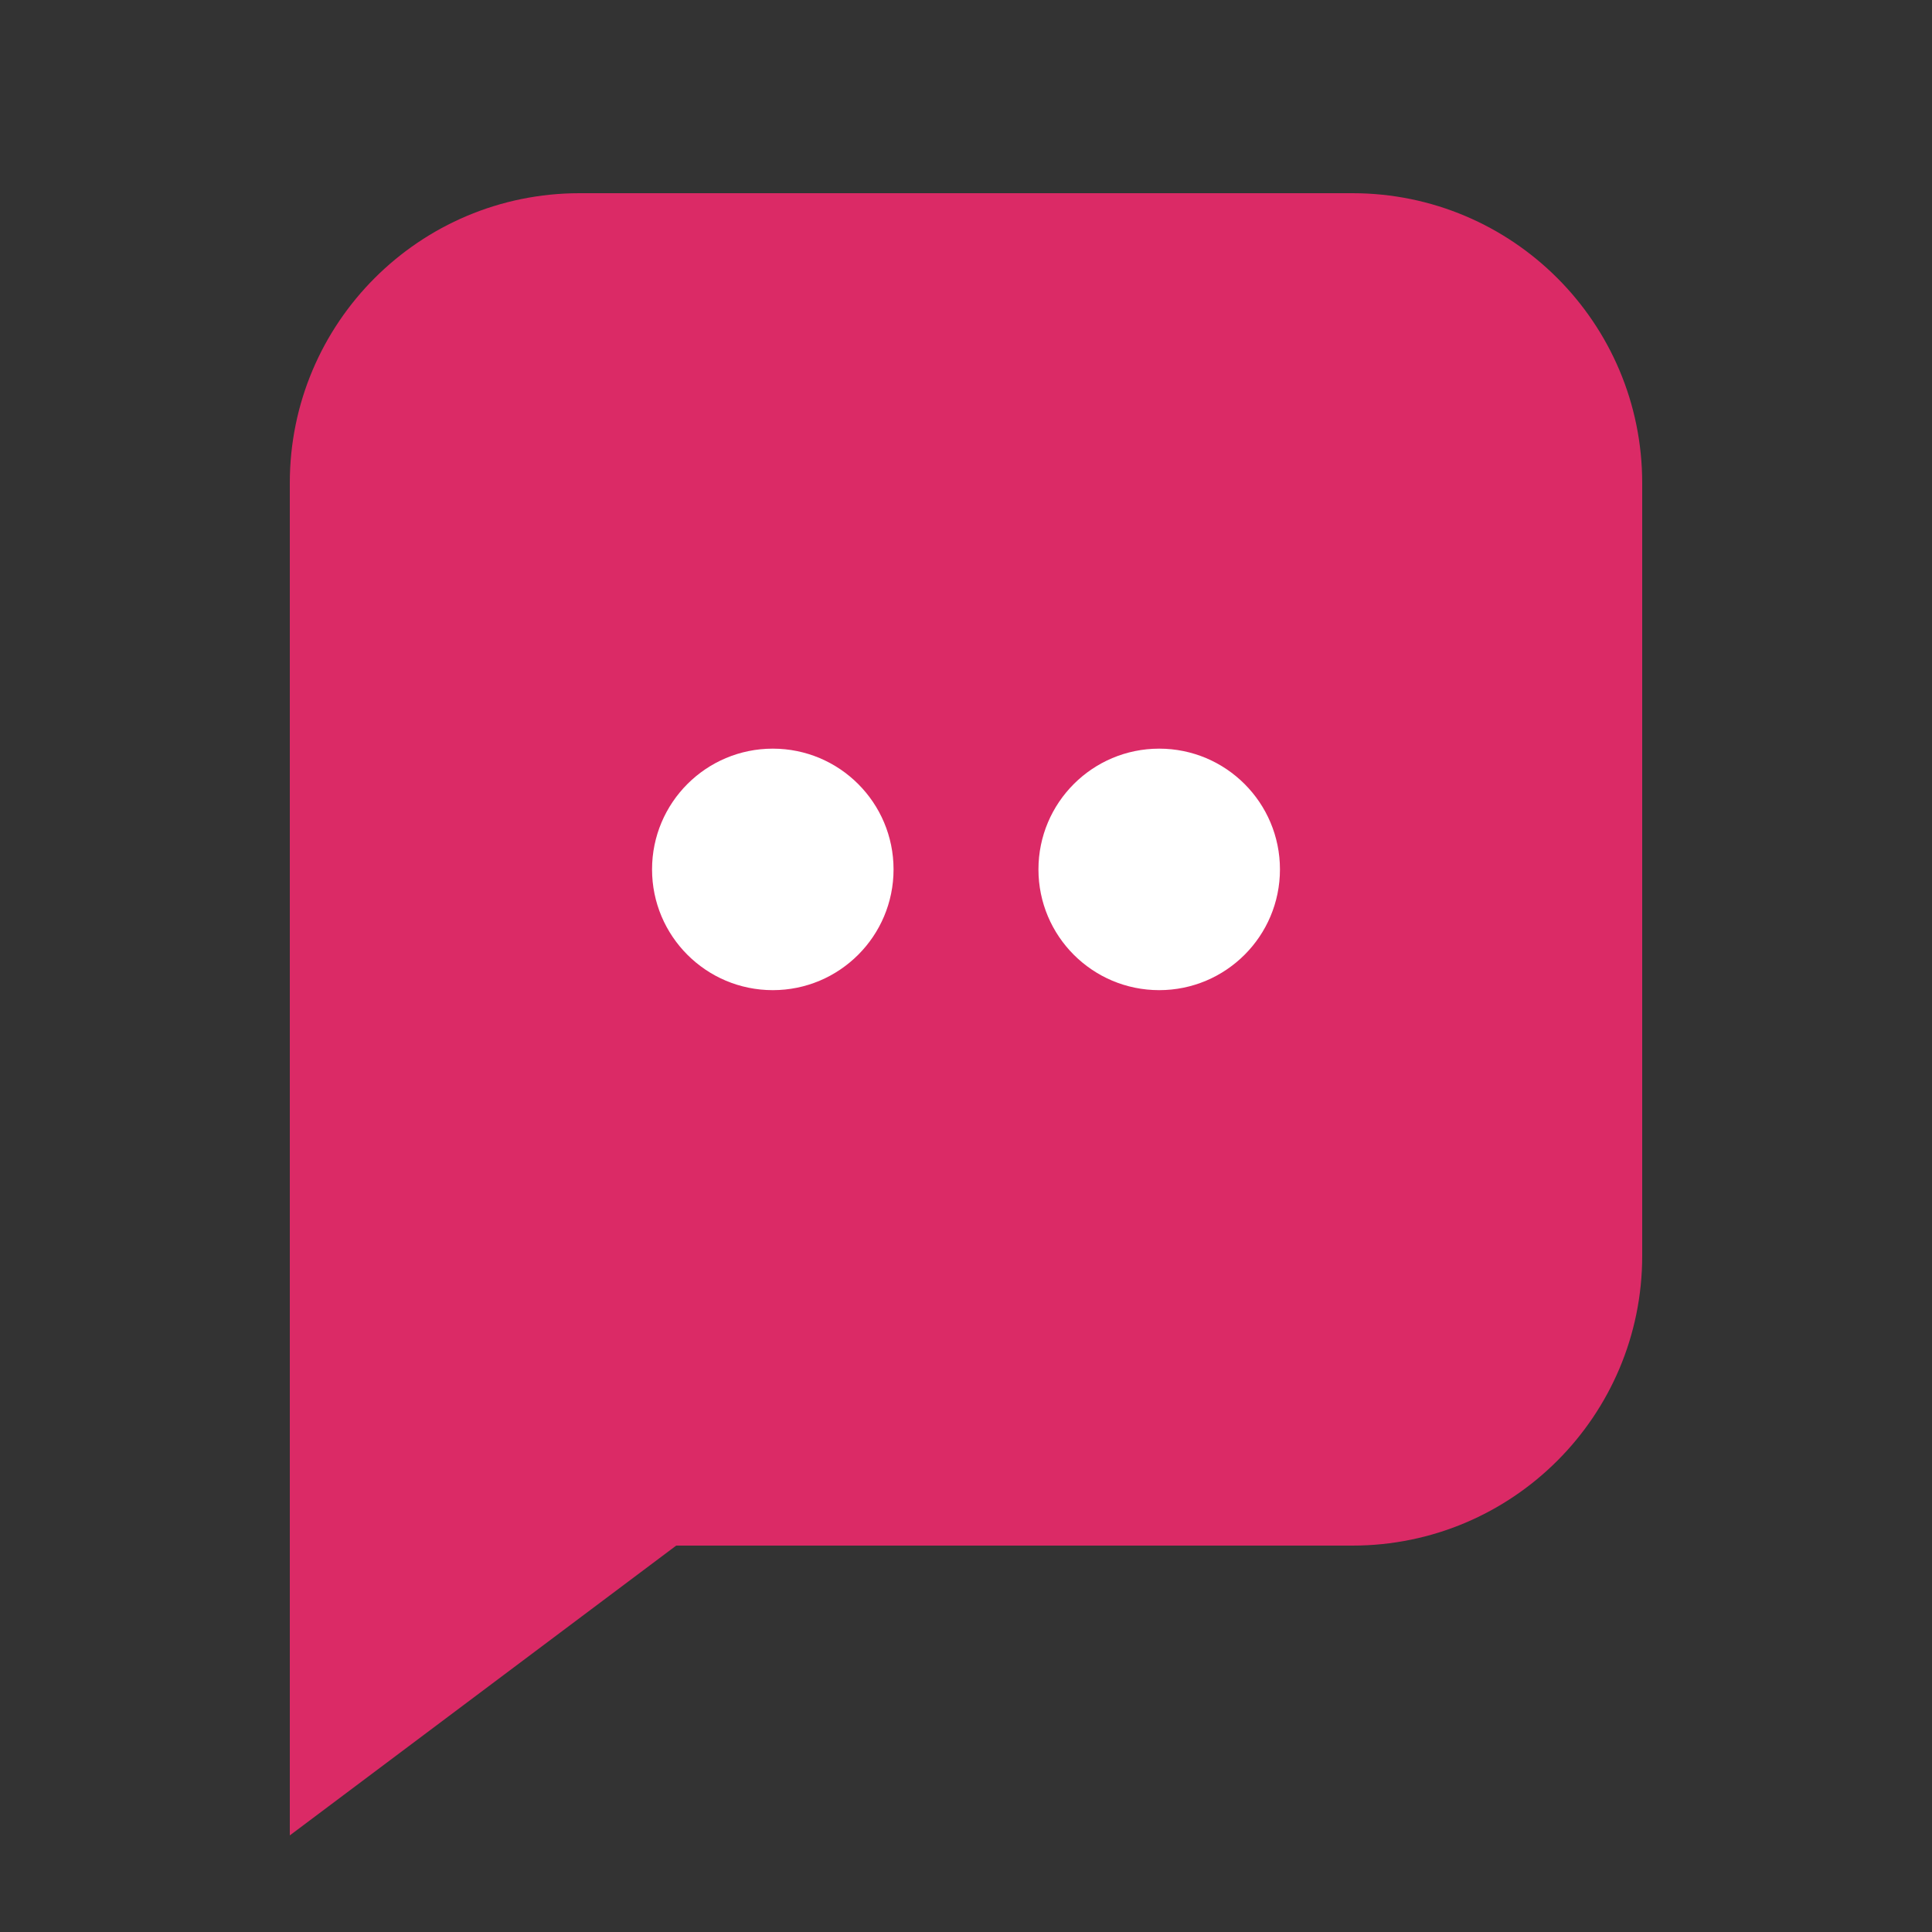
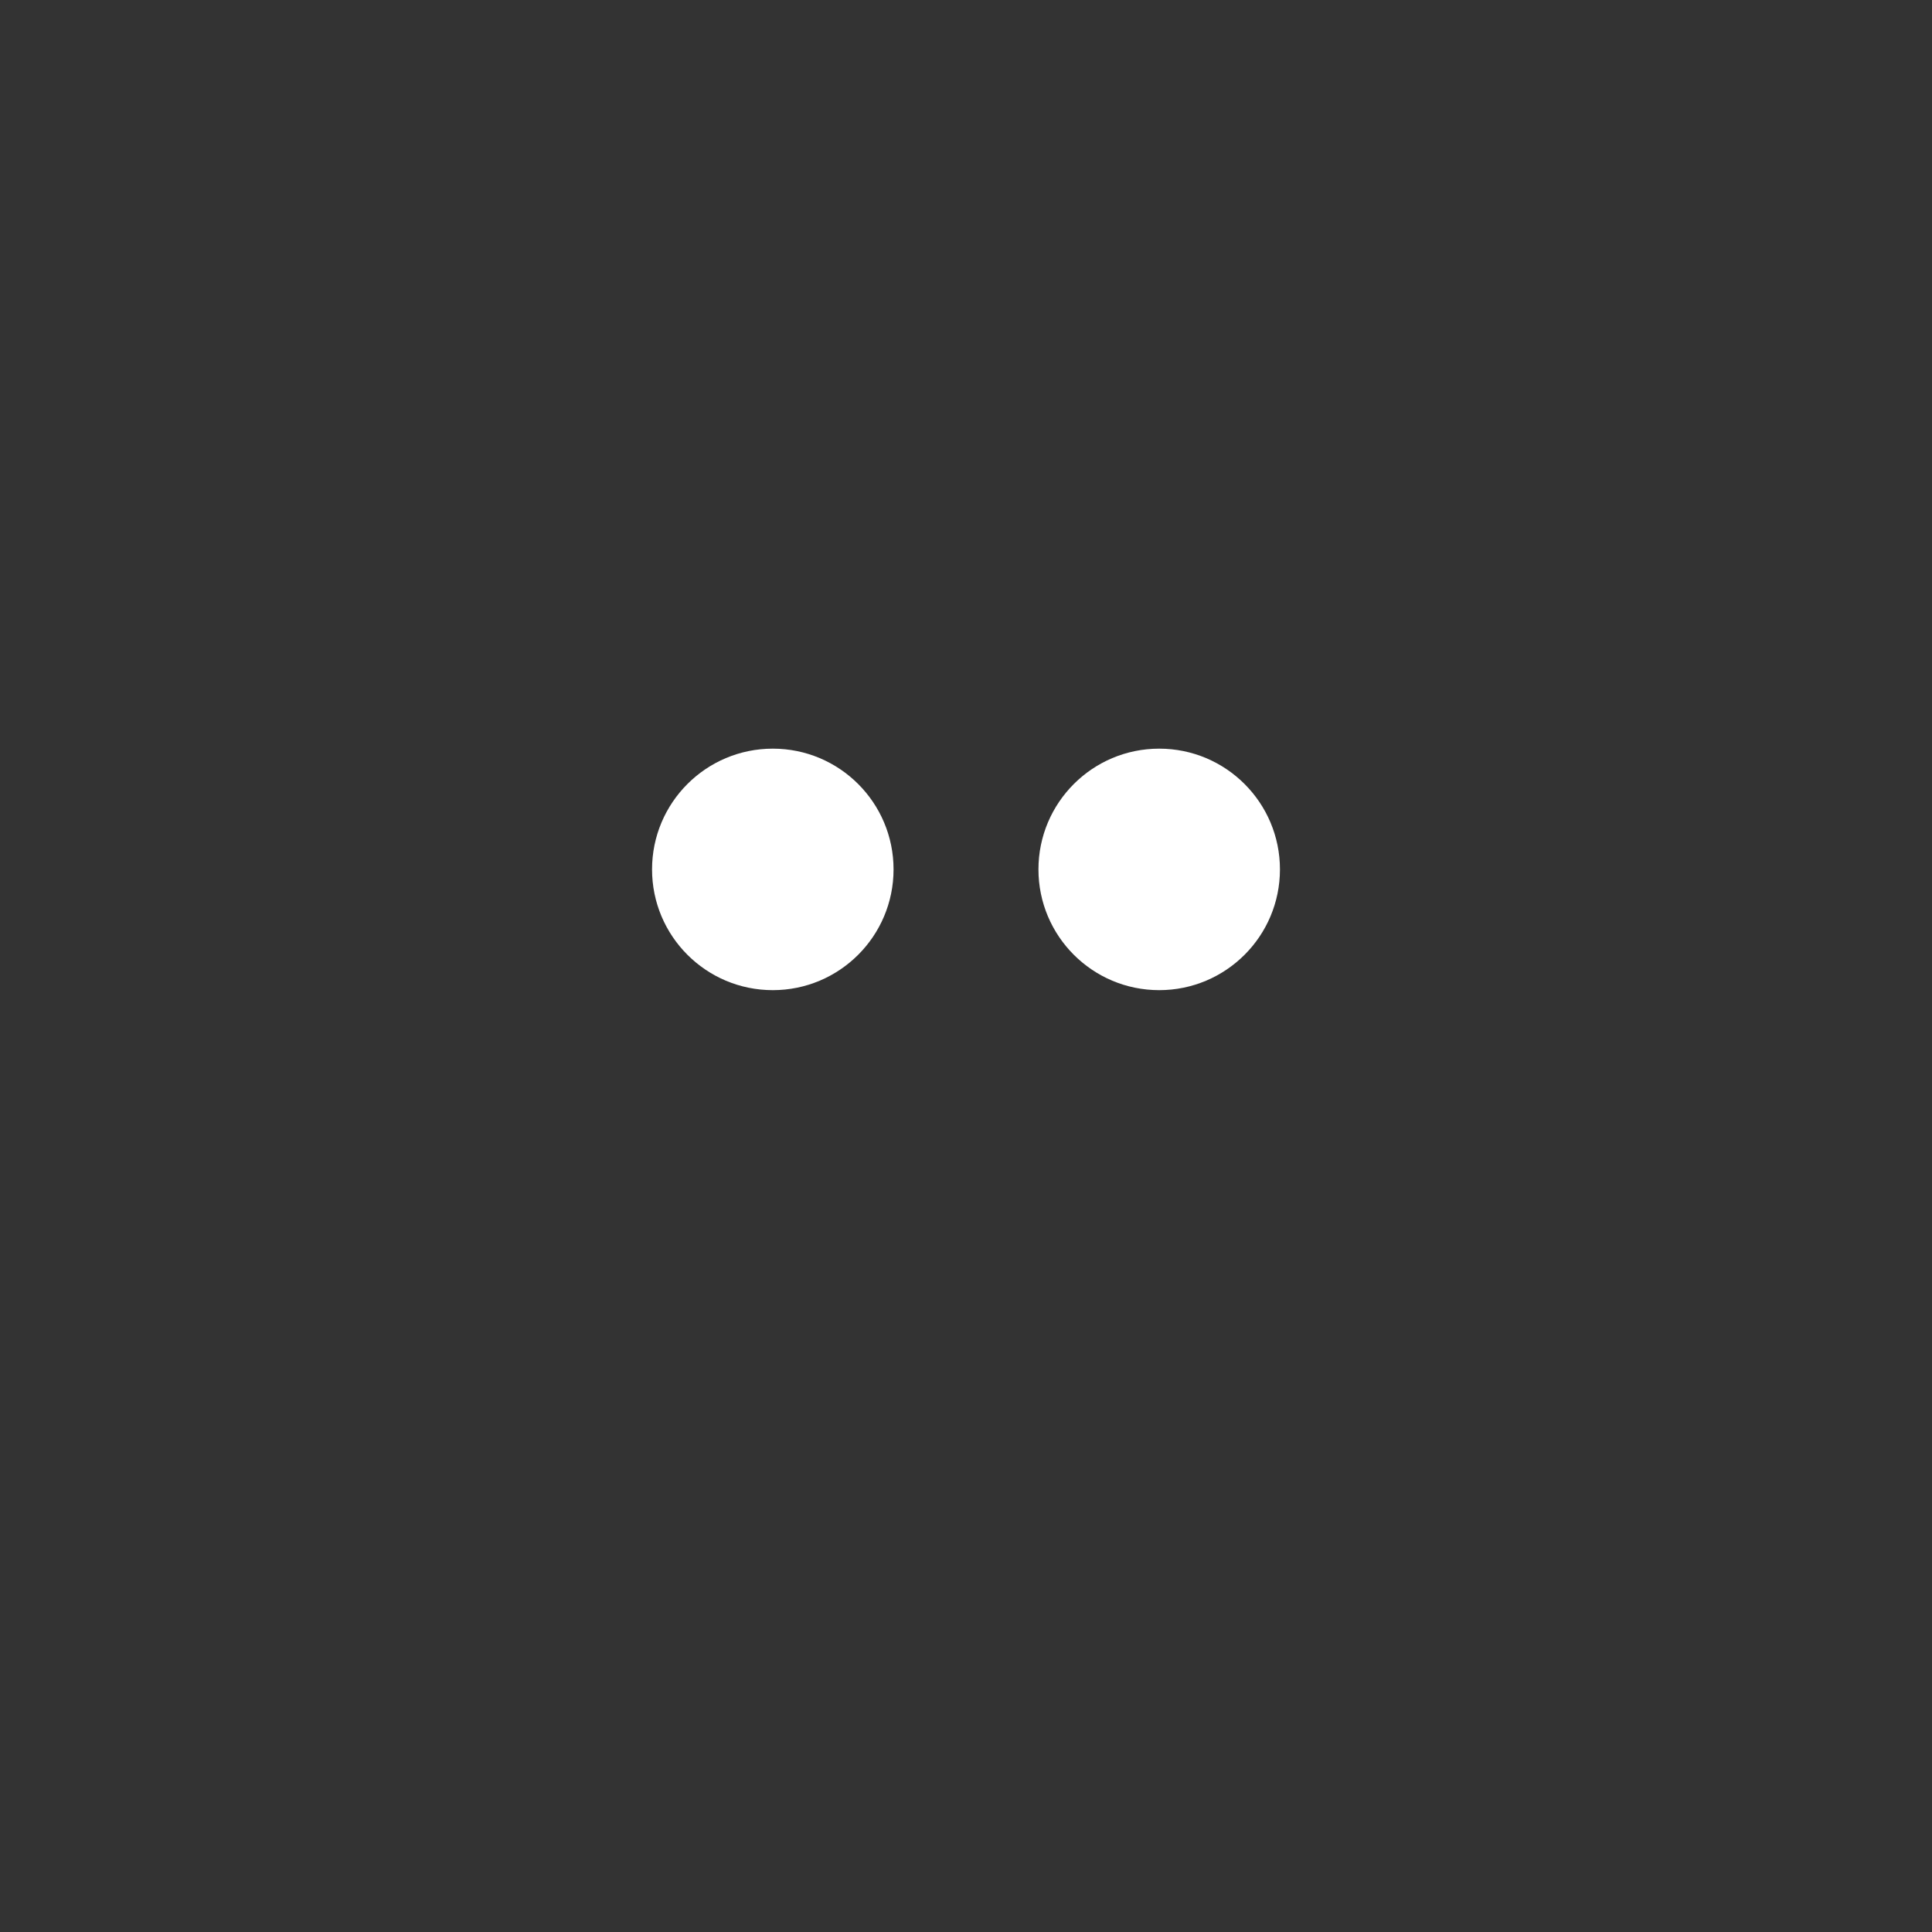
<svg xmlns="http://www.w3.org/2000/svg" viewBox="0 0 40 40" fill="none">
  <rect x="0" y="0" width="40" height="40" fill="#333333" stroke="none" />
-   <path d="M6 10C6 6.686 8.686 4 12 4H28C31.314 4 34 6.686 34 10V26C34 29.314 31.314 32 28 32H14L6 38V10Z" fill="#DB2A66" />
  <circle cx="16" cy="18" r="2.5" fill="white" />
  <circle cx="24" cy="18" r="2.5" fill="white" />
</svg>